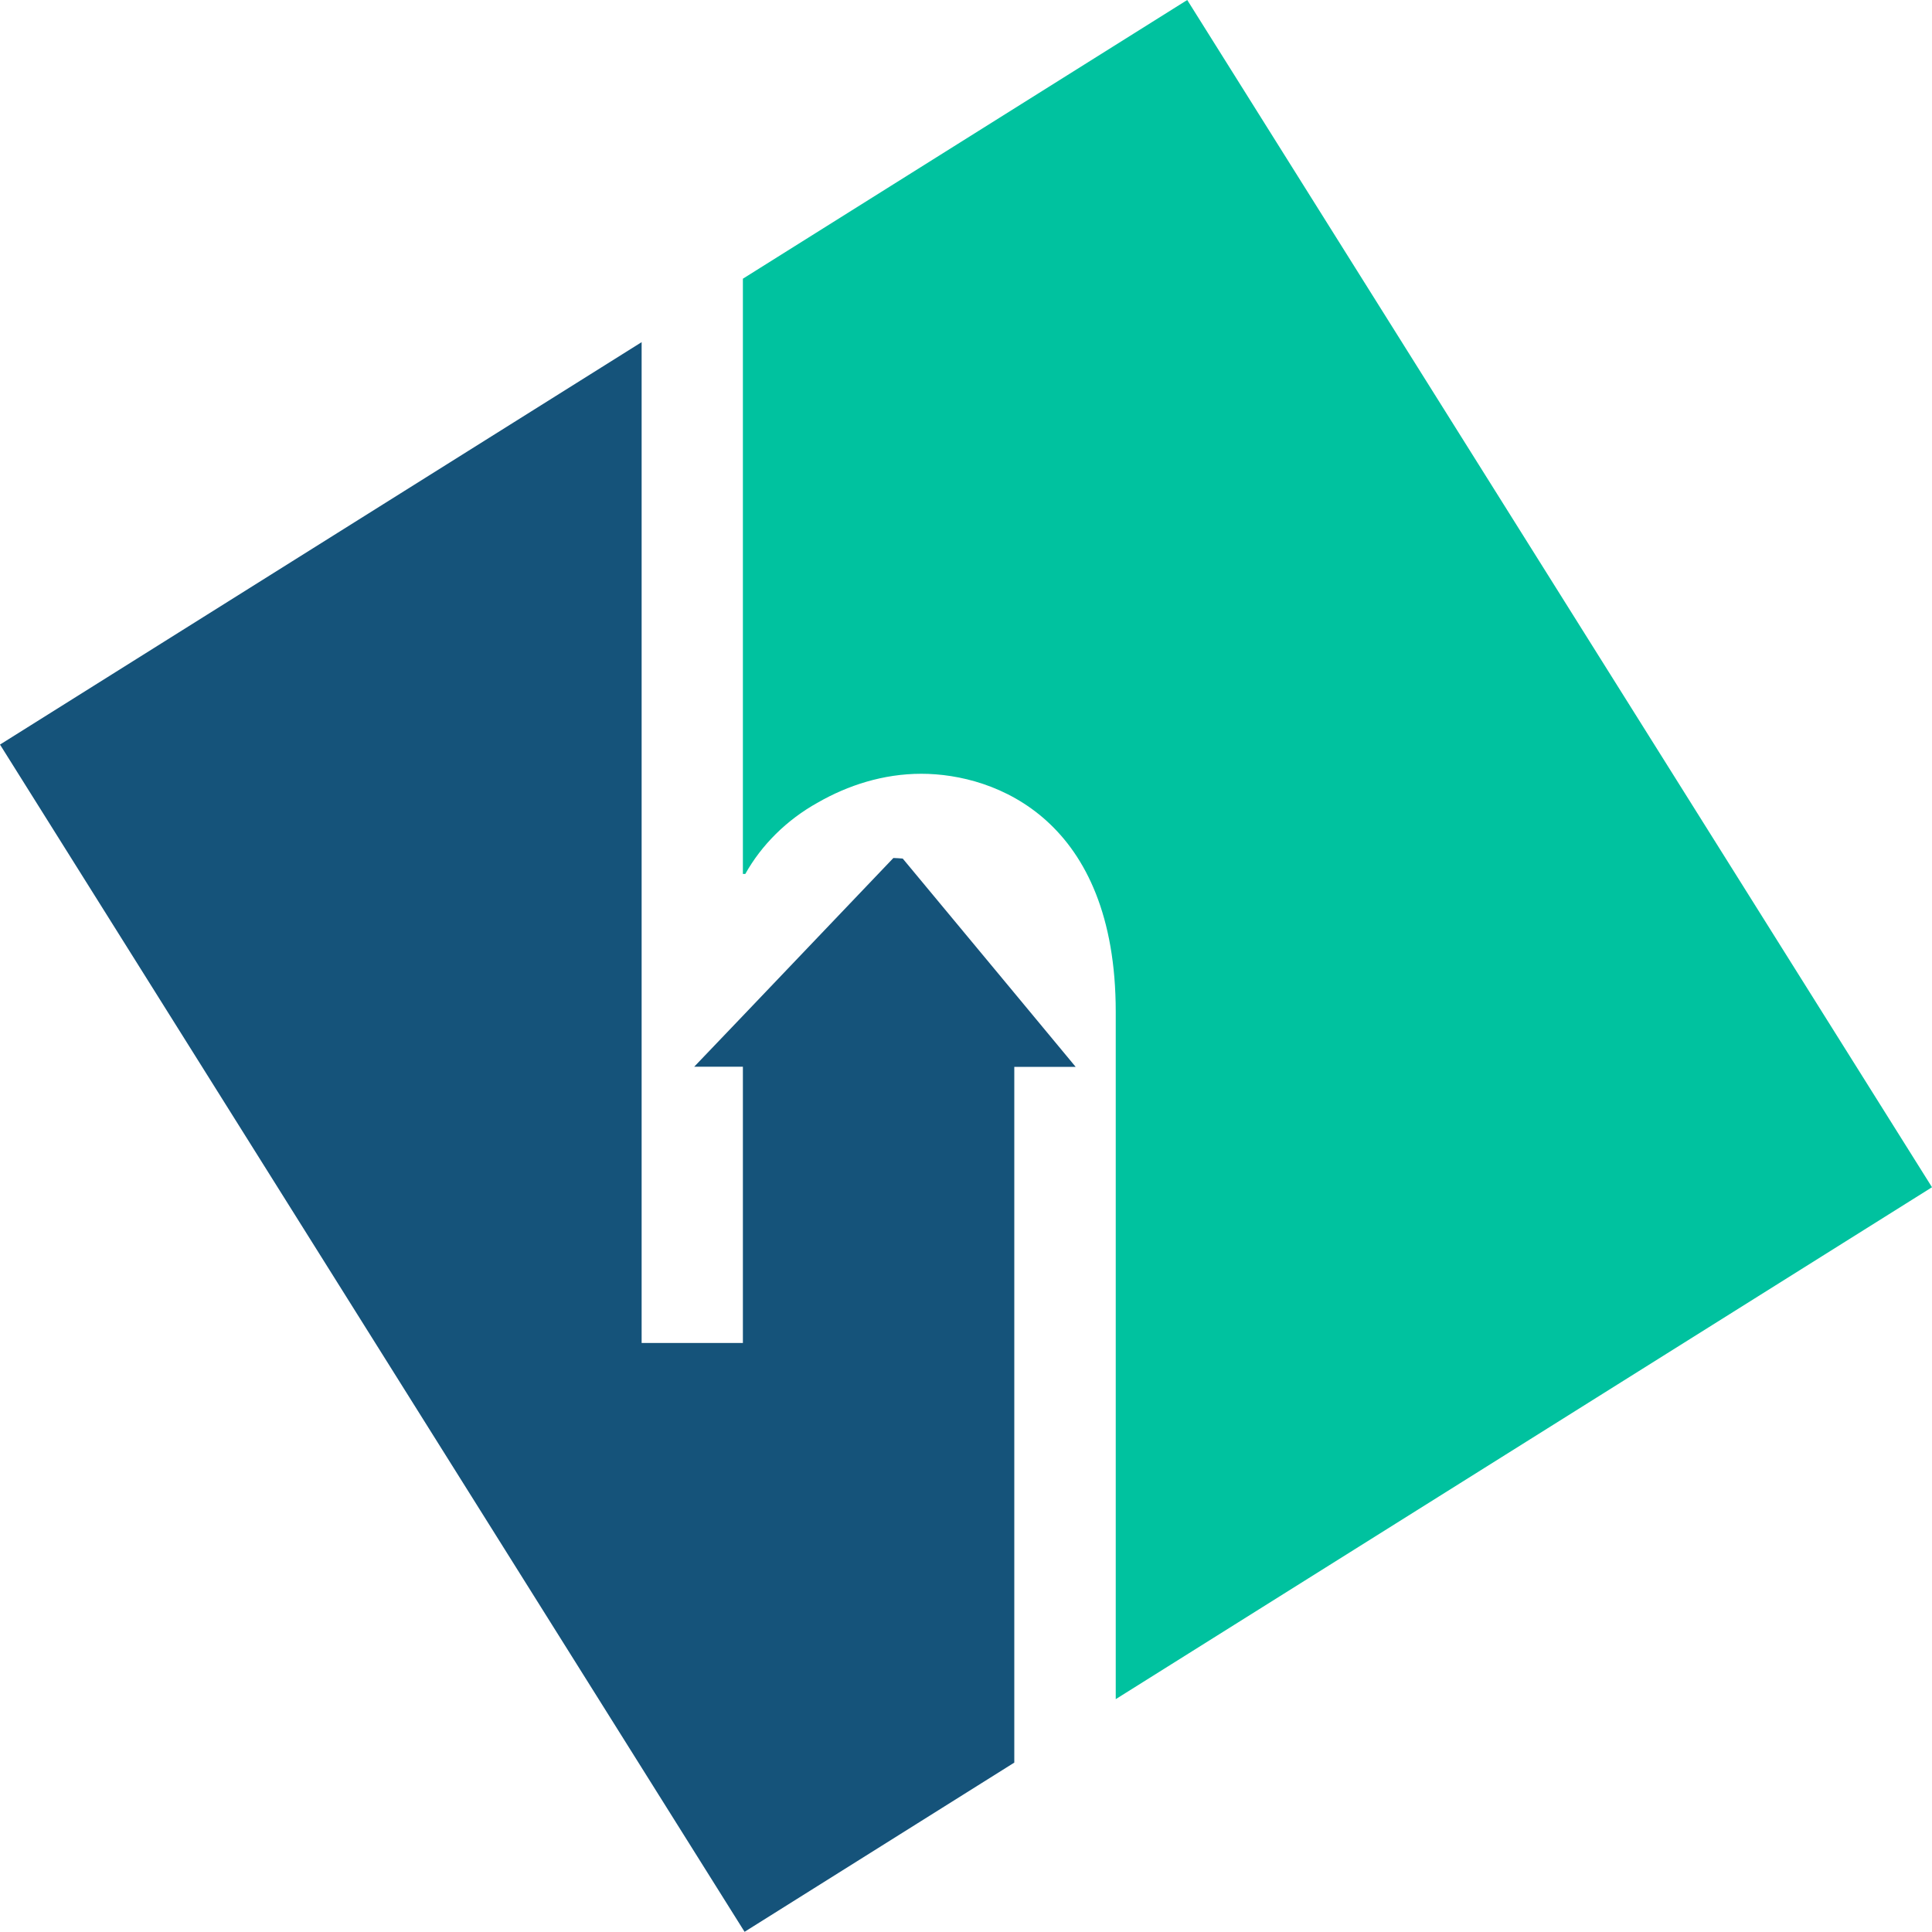
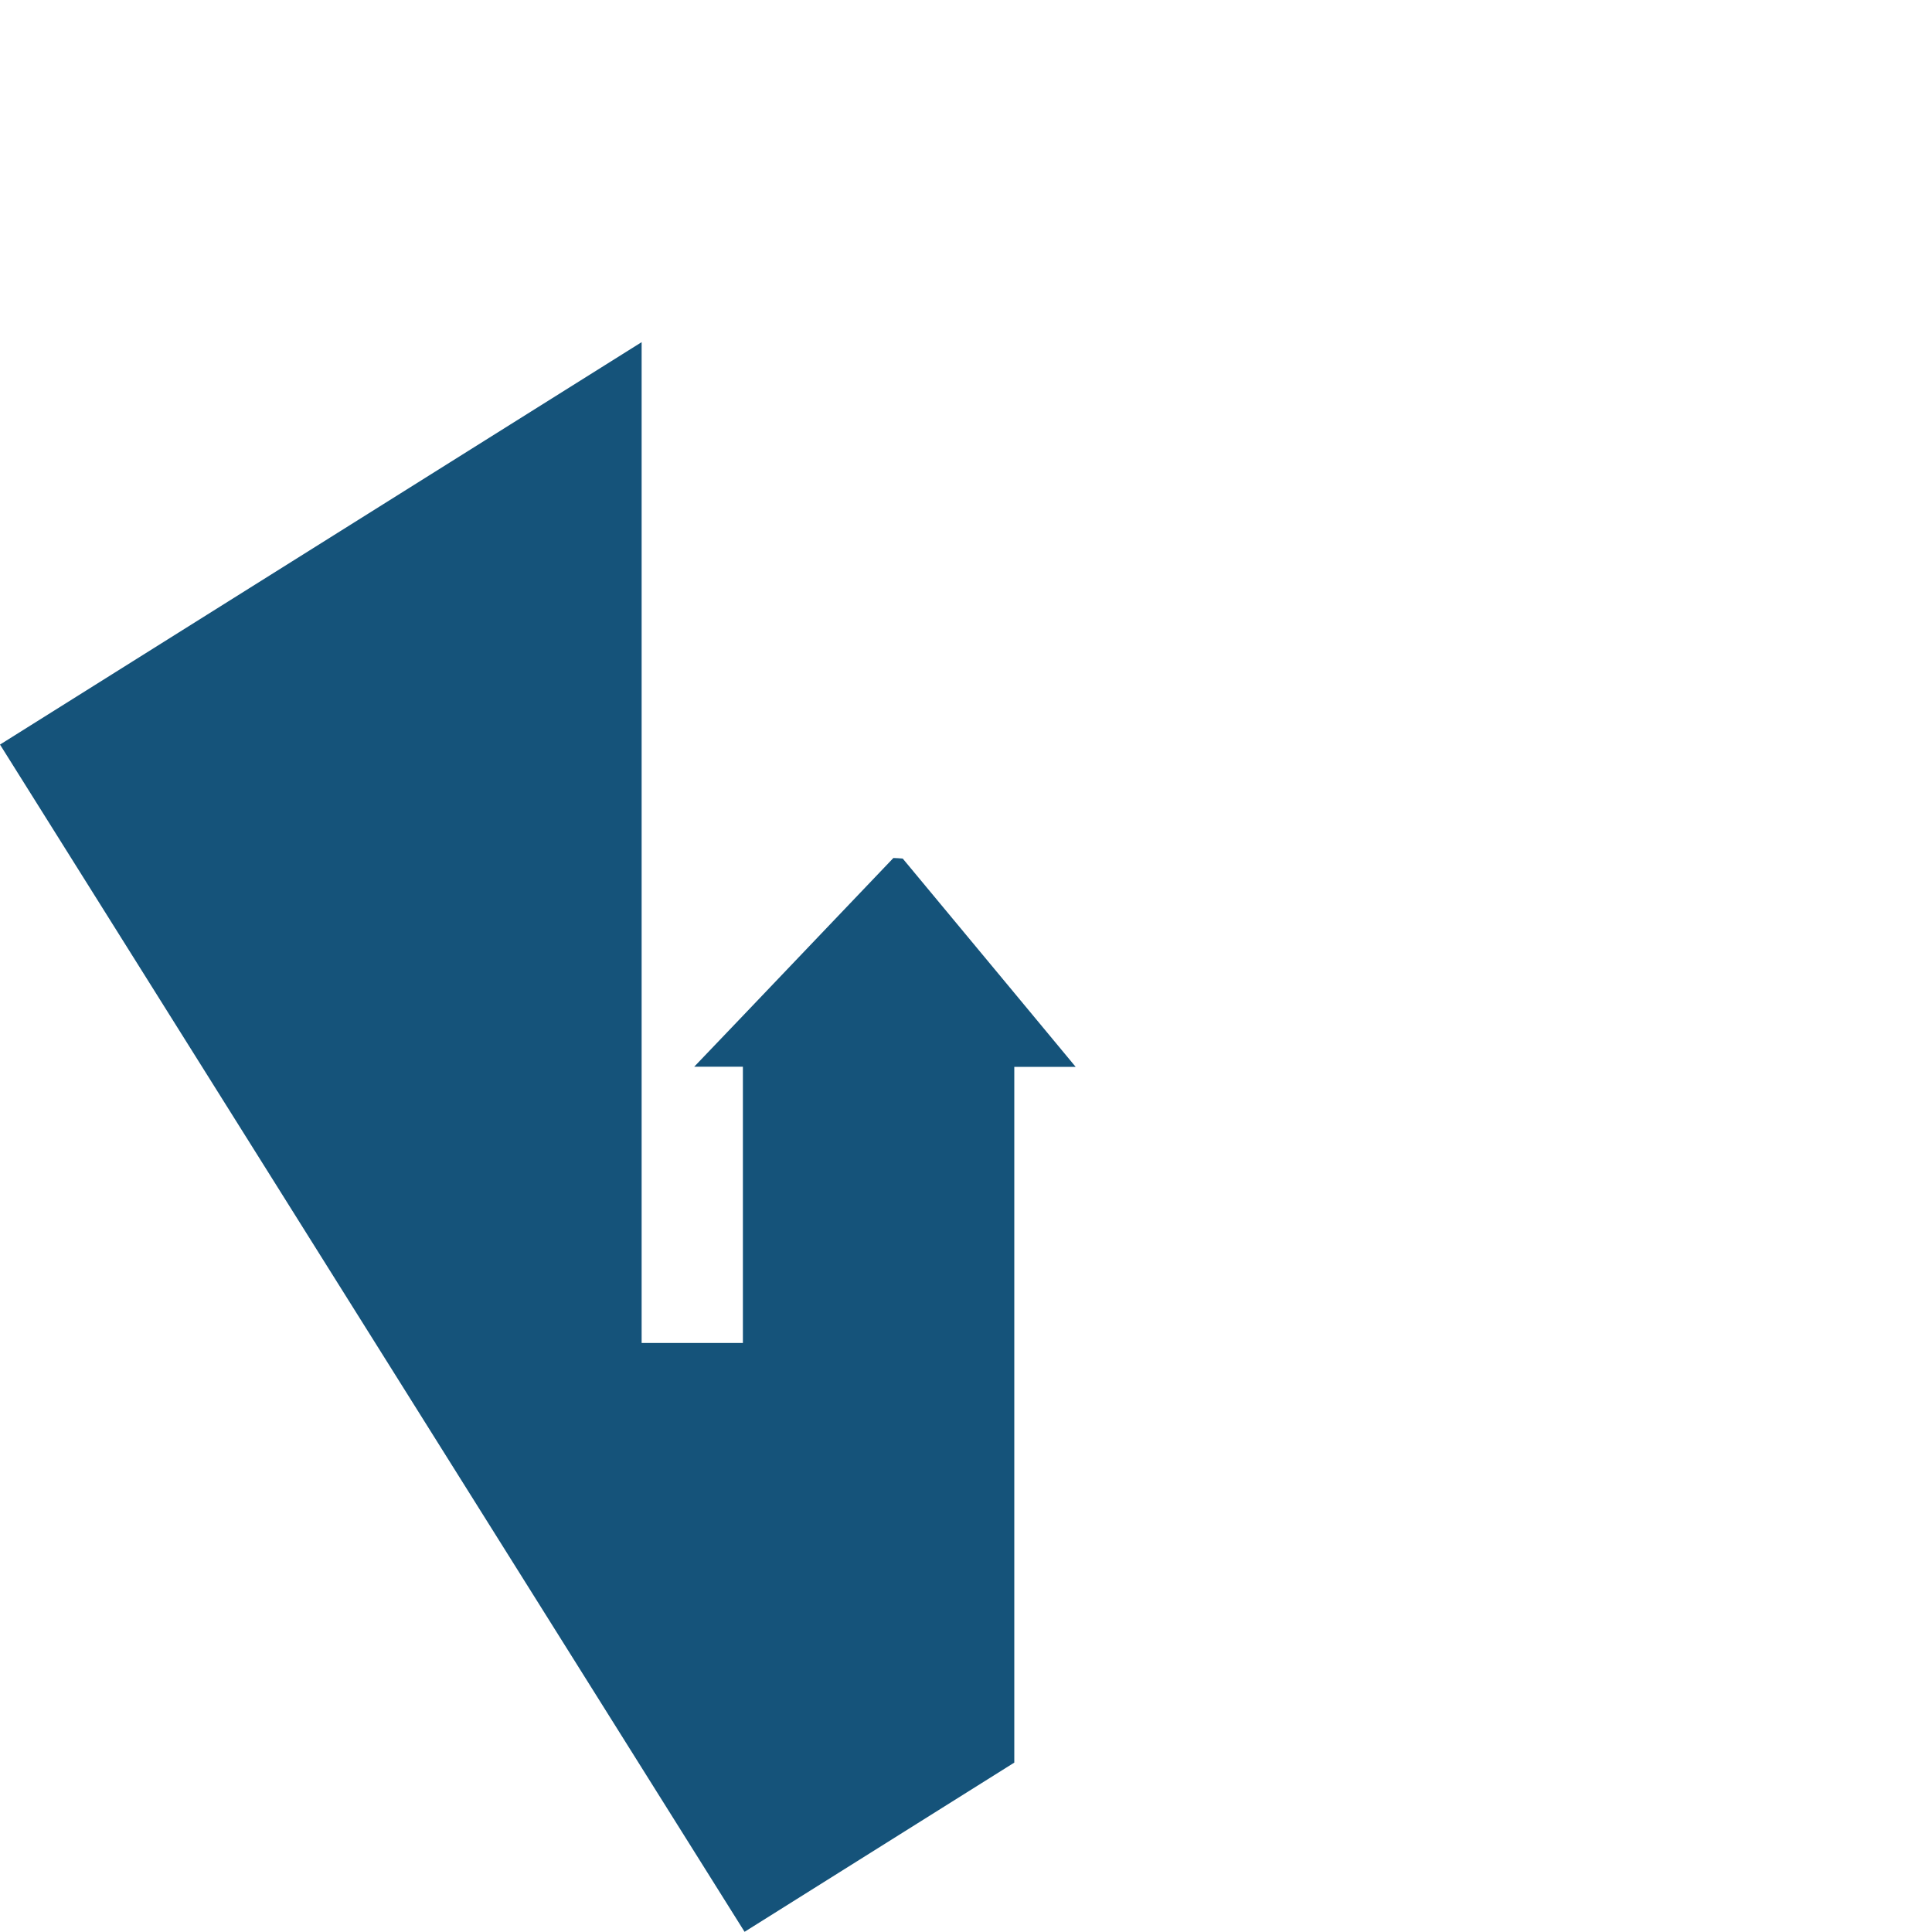
<svg xmlns="http://www.w3.org/2000/svg" id="Layer_2" data-name="Layer 2" viewBox="0 0 103.22 103.22">
  <defs>
    <style>
      .cls-1 {
        fill: #15537a;
      }

      .cls-1, .cls-2 {
        stroke-width: 0px;
      }

      .cls-2 {
        fill: #00c29f;
      }
    </style>
  </defs>
  <g id="Layer_1-2" data-name="Layer 1">
    <g>
-       <path class="cls-2" d="M39.82,46.69c.86-1.54,2.21-2.89,3.87-3.81,1.6-.92,3.5-1.54,5.53-1.54,3.99,0,10.39,2.46,10.39,12.72v36.72l43.61-27.35L63.43,0l-23.74,14.89v31.8h.12Z" />
      <path class="cls-1" d="M54.11,52.95l-5.88-7.08c-.16-.02-.33-.02-.5-.03l-8.04,8.43-2.6,2.72h2.6v14.76h-5.41V18.28L0,39.78l39.78,63.43,14.41-9.04v-37.17h3.28l-3.36-4.05Z" />
    </g>
  </g>
</svg>